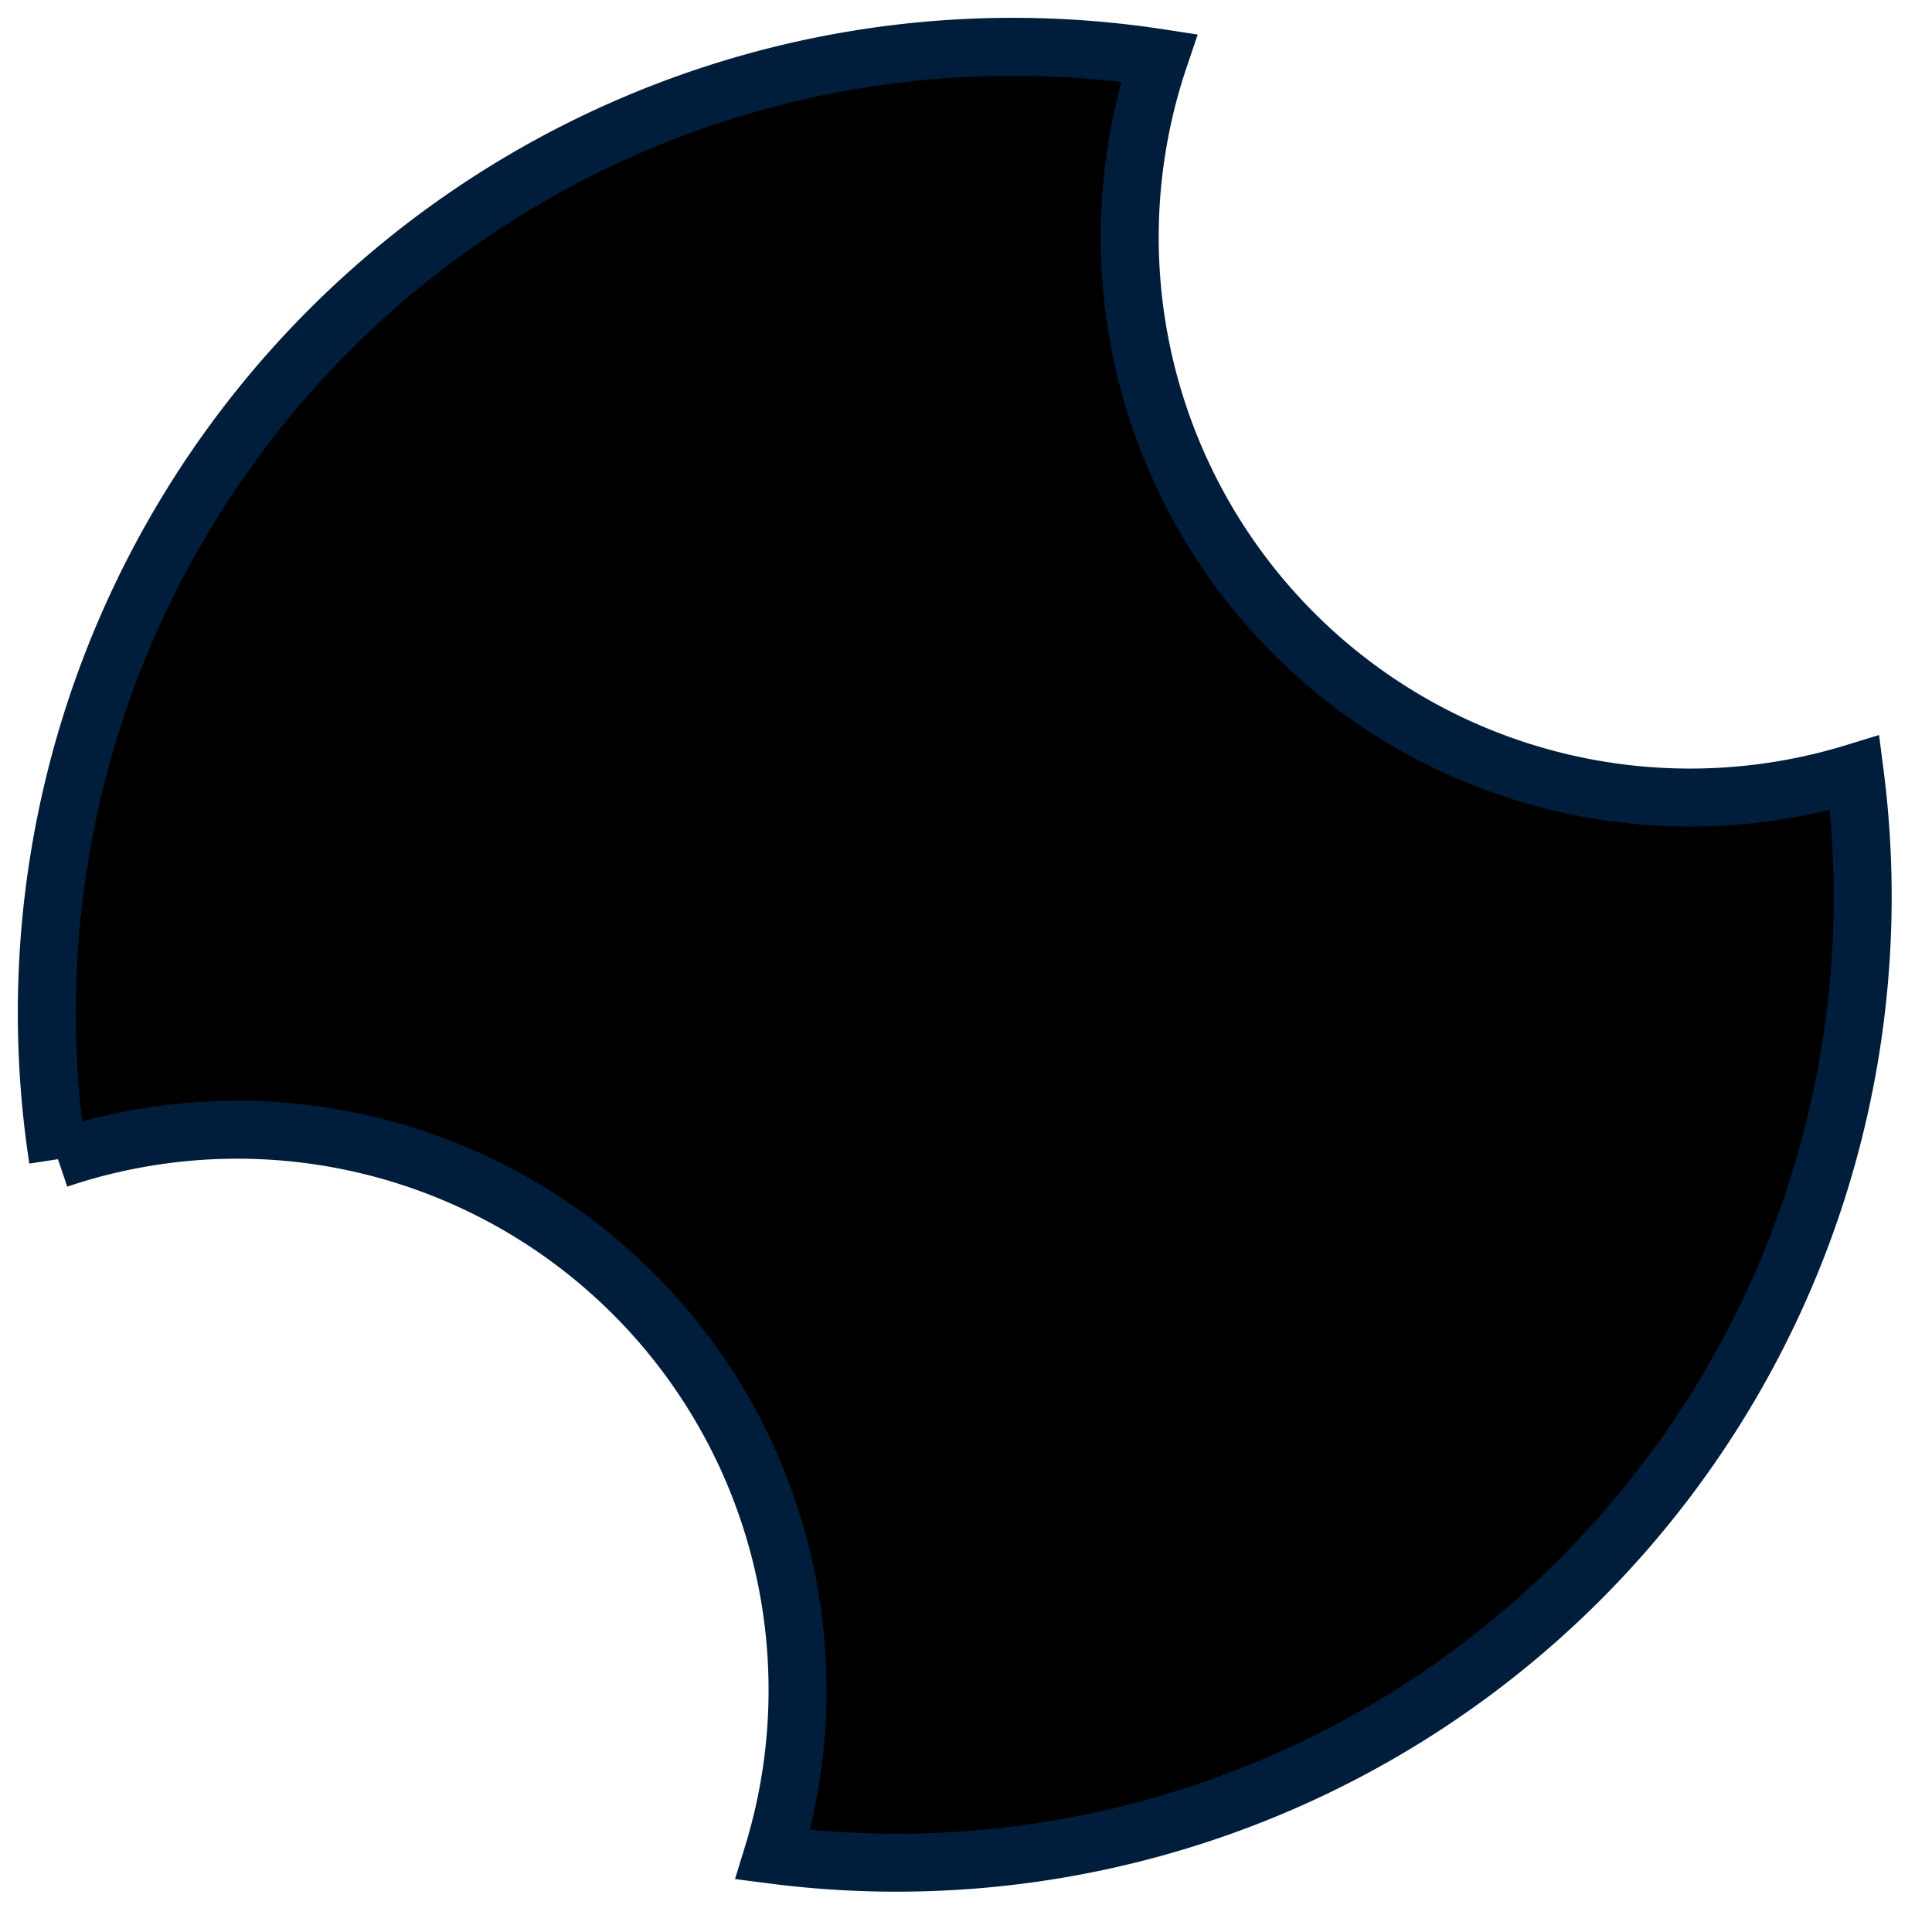
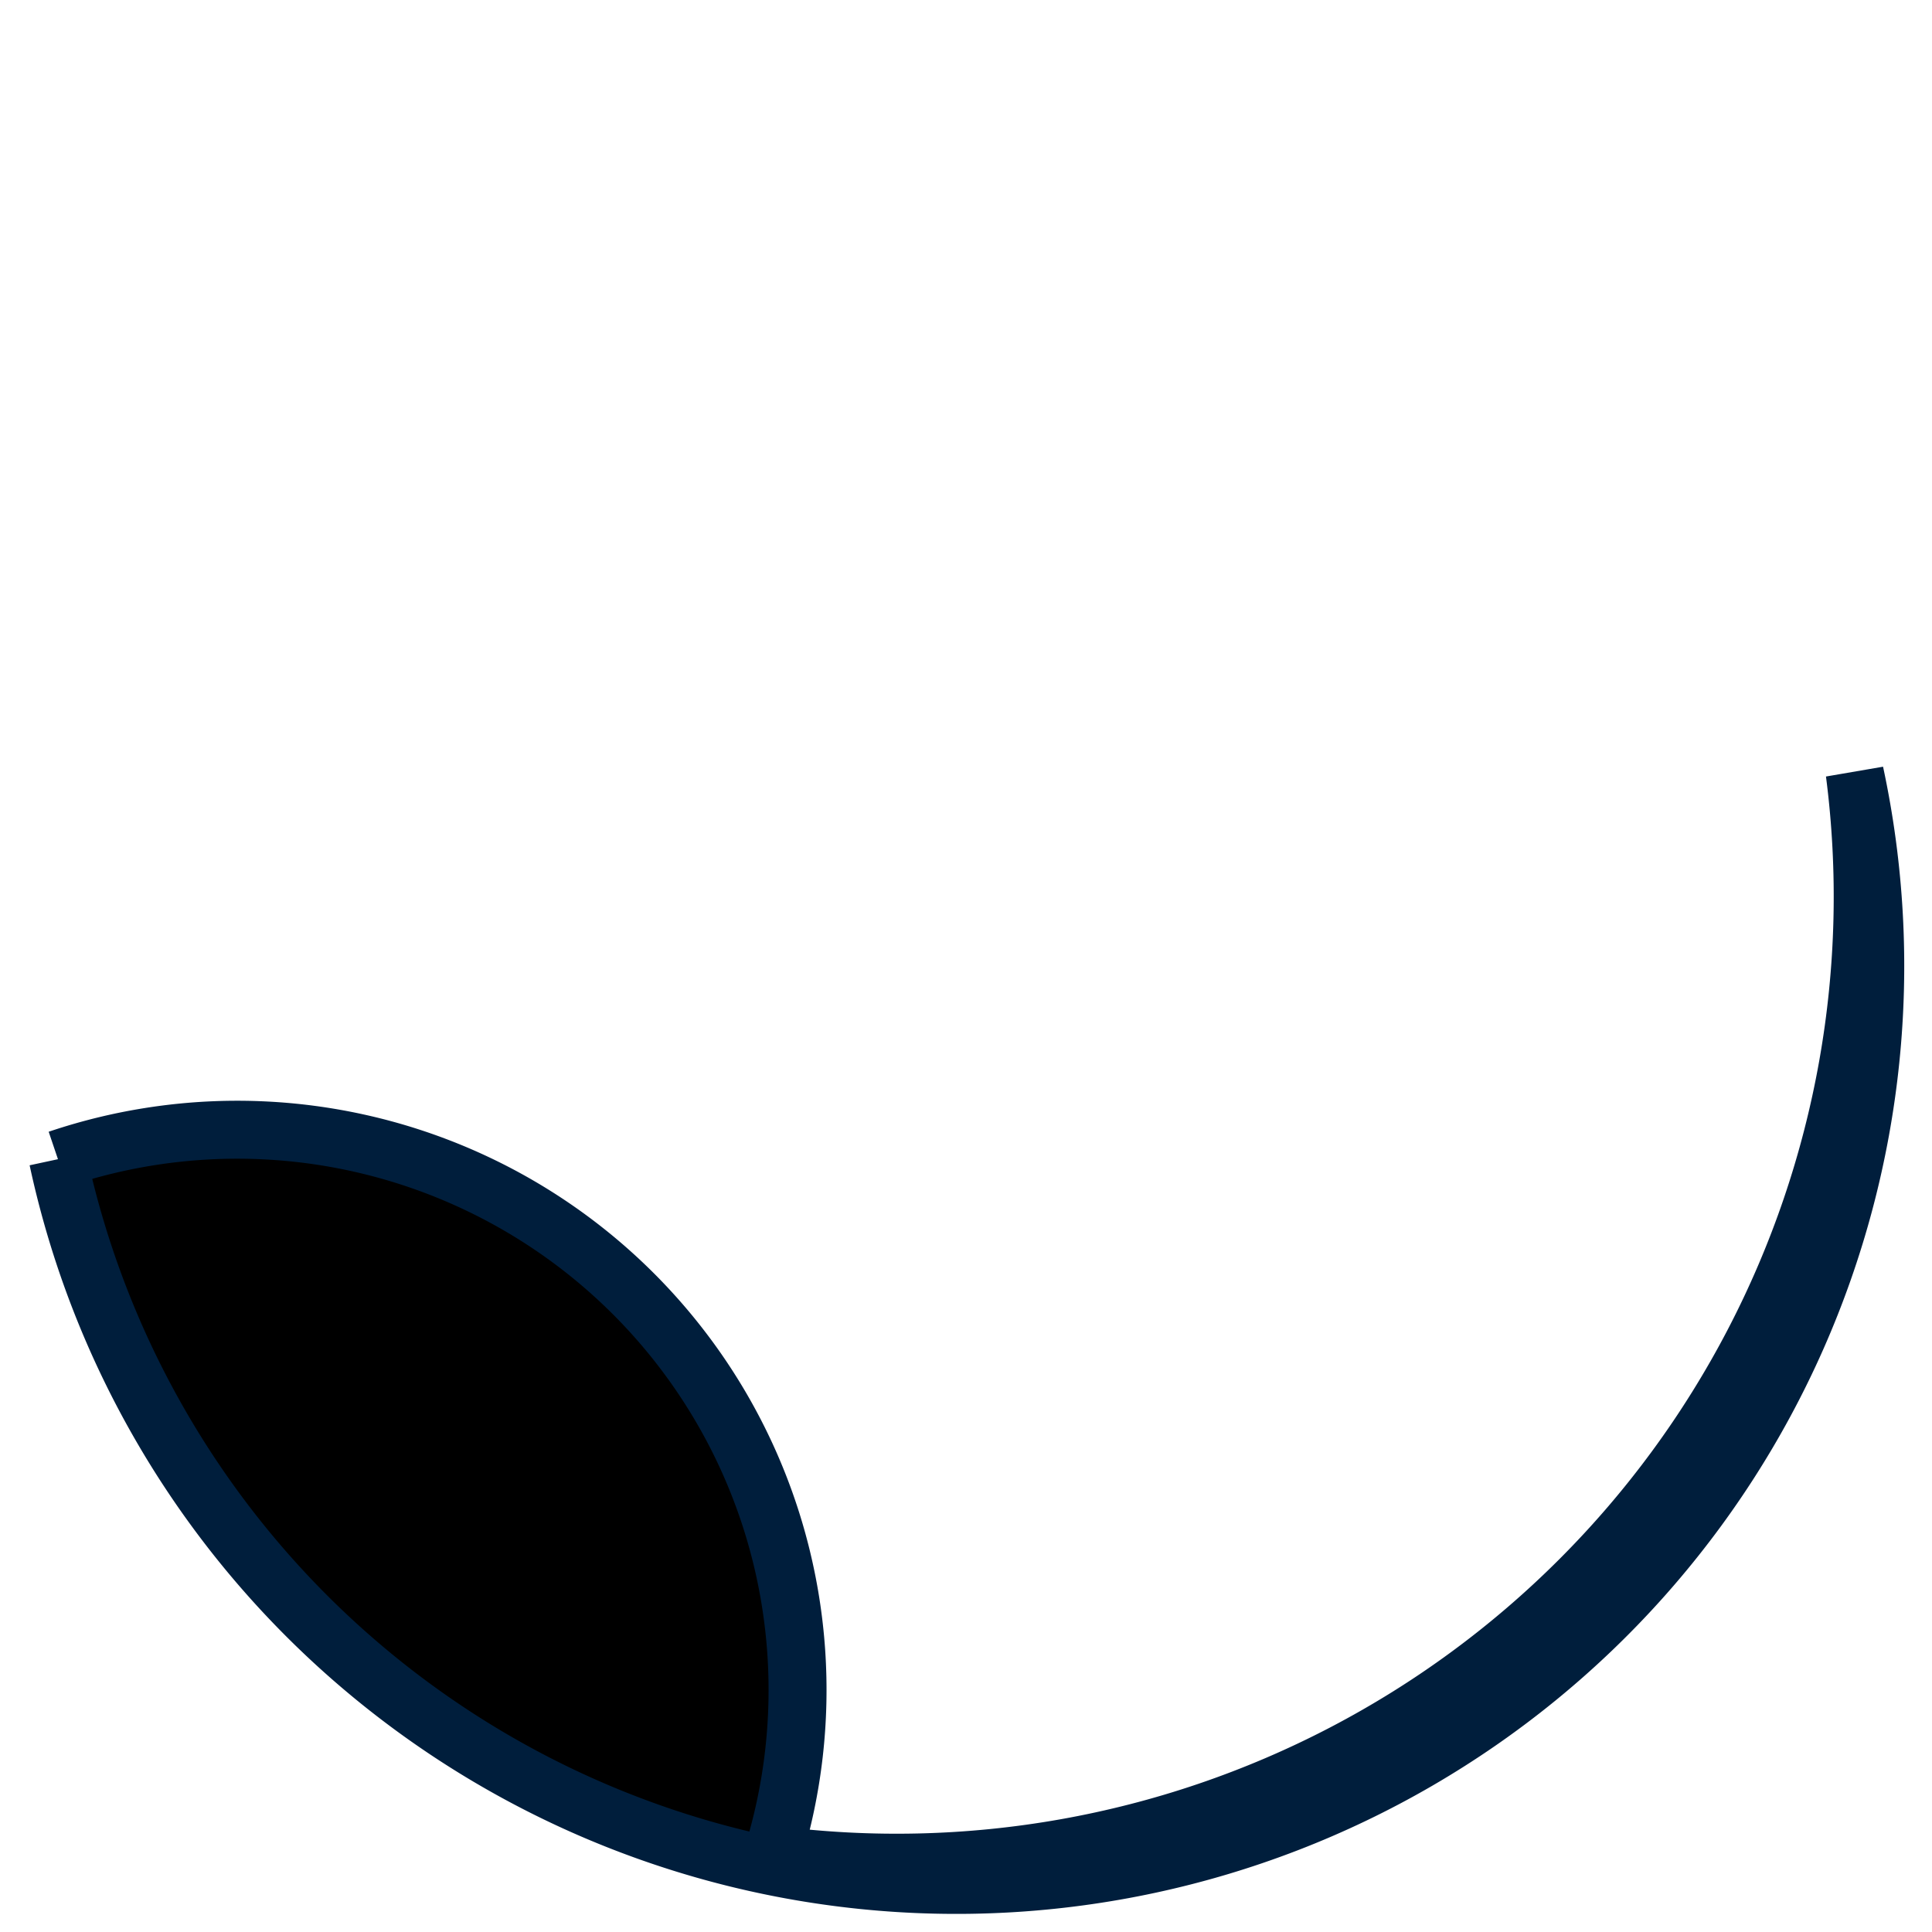
<svg xmlns="http://www.w3.org/2000/svg" width="100" height="100">
  <style>
    @media (prefers-color-scheme: light) {
      .color1 {
        stop-color:rgb(24, 133, 192);
      }
      .color2 {
        stop-color:rgb(21, 80, 124);
      }
    }
    @media (prefers-color-scheme: dark) {
      .color1 {
        stop-color:rgb(14, 60, 87);
      }
      .color2 {
        stop-color:rgb(6, 32, 54);
      }
    }
  </style>
  <defs>
    <linearGradient id="grad" x1="0" y1="0" y2="1" x2="1">
      <stop offset="20%" class="color1" />
      <stop offset="80%" class="color2" />
    </linearGradient>
  </defs>
-   <path d="M 3 60     A 50 50 0 0 1 60 3     A 29 29 0 0 0 96 40     A 50 50 0 0 1 40 96     A 29 29 0 0 0 3 60     " stroke-width="3" stroke="#001e3c" fill="url(#grad)" />
+   <path d="M 3 60     A 29 29 0 0 0 96 40     A 50 50 0 0 1 40 96     A 29 29 0 0 0 3 60     " stroke-width="3" stroke="#001e3c" fill="url(#grad)" />
</svg>